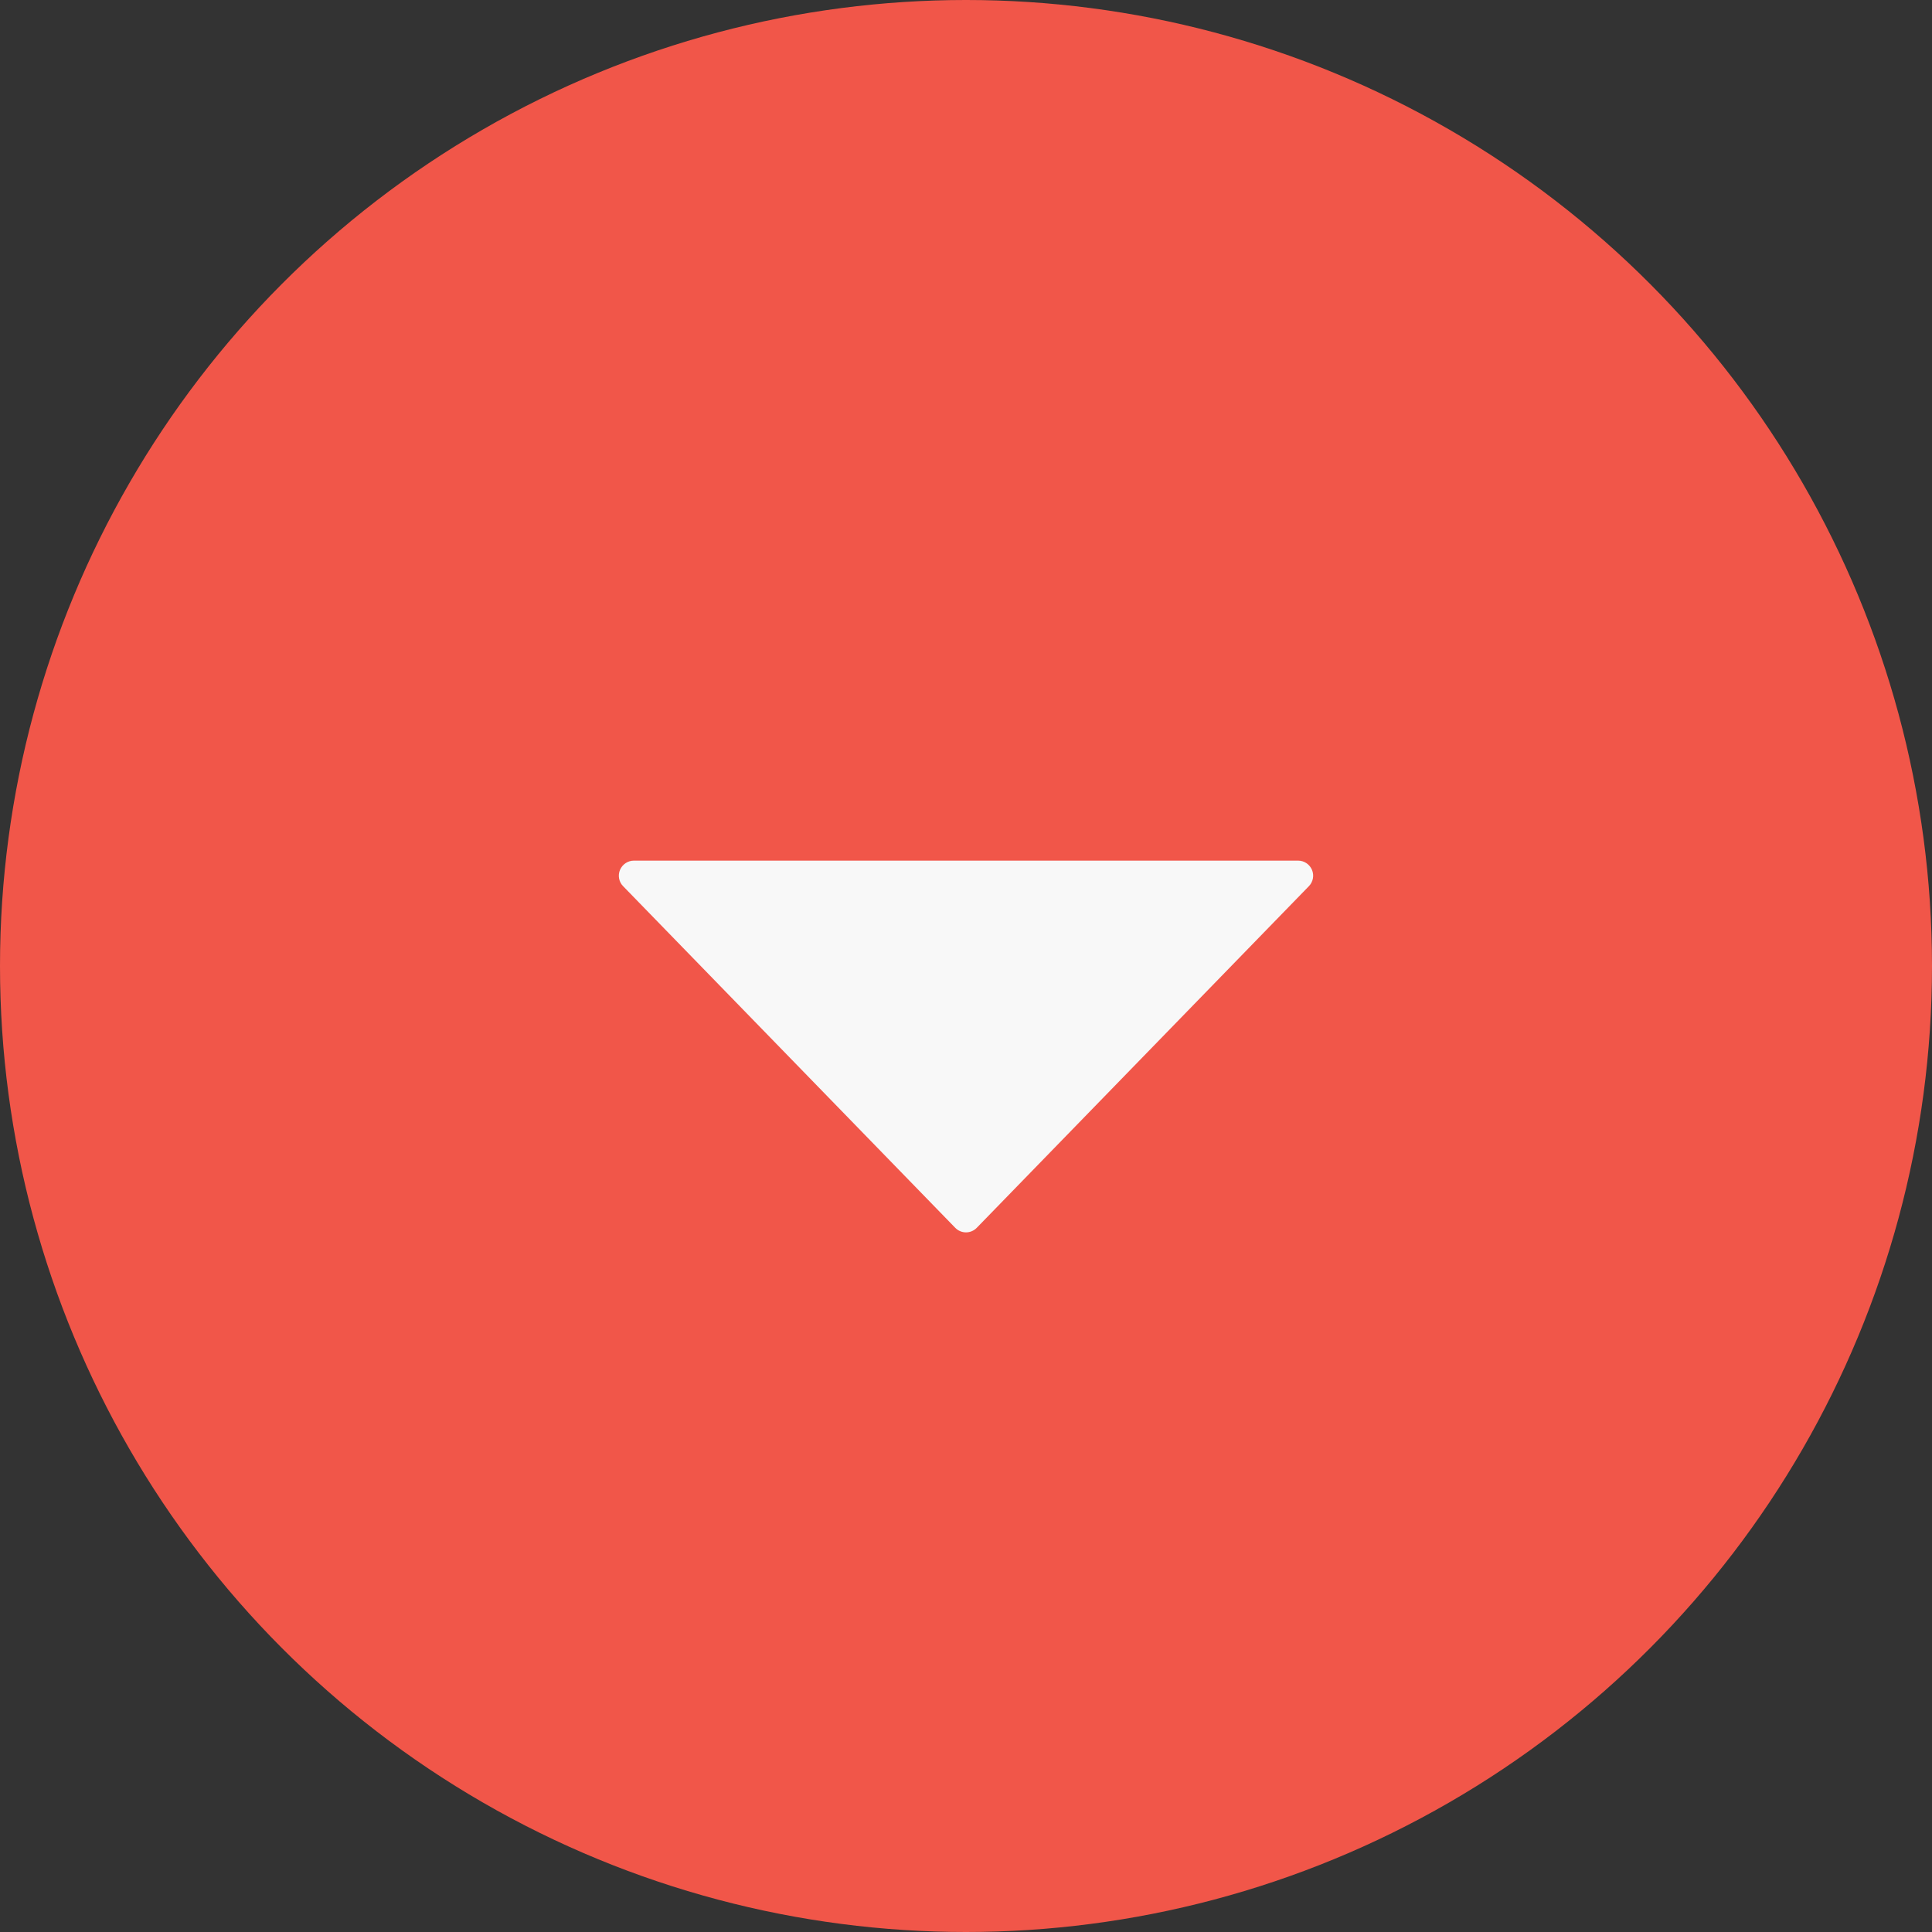
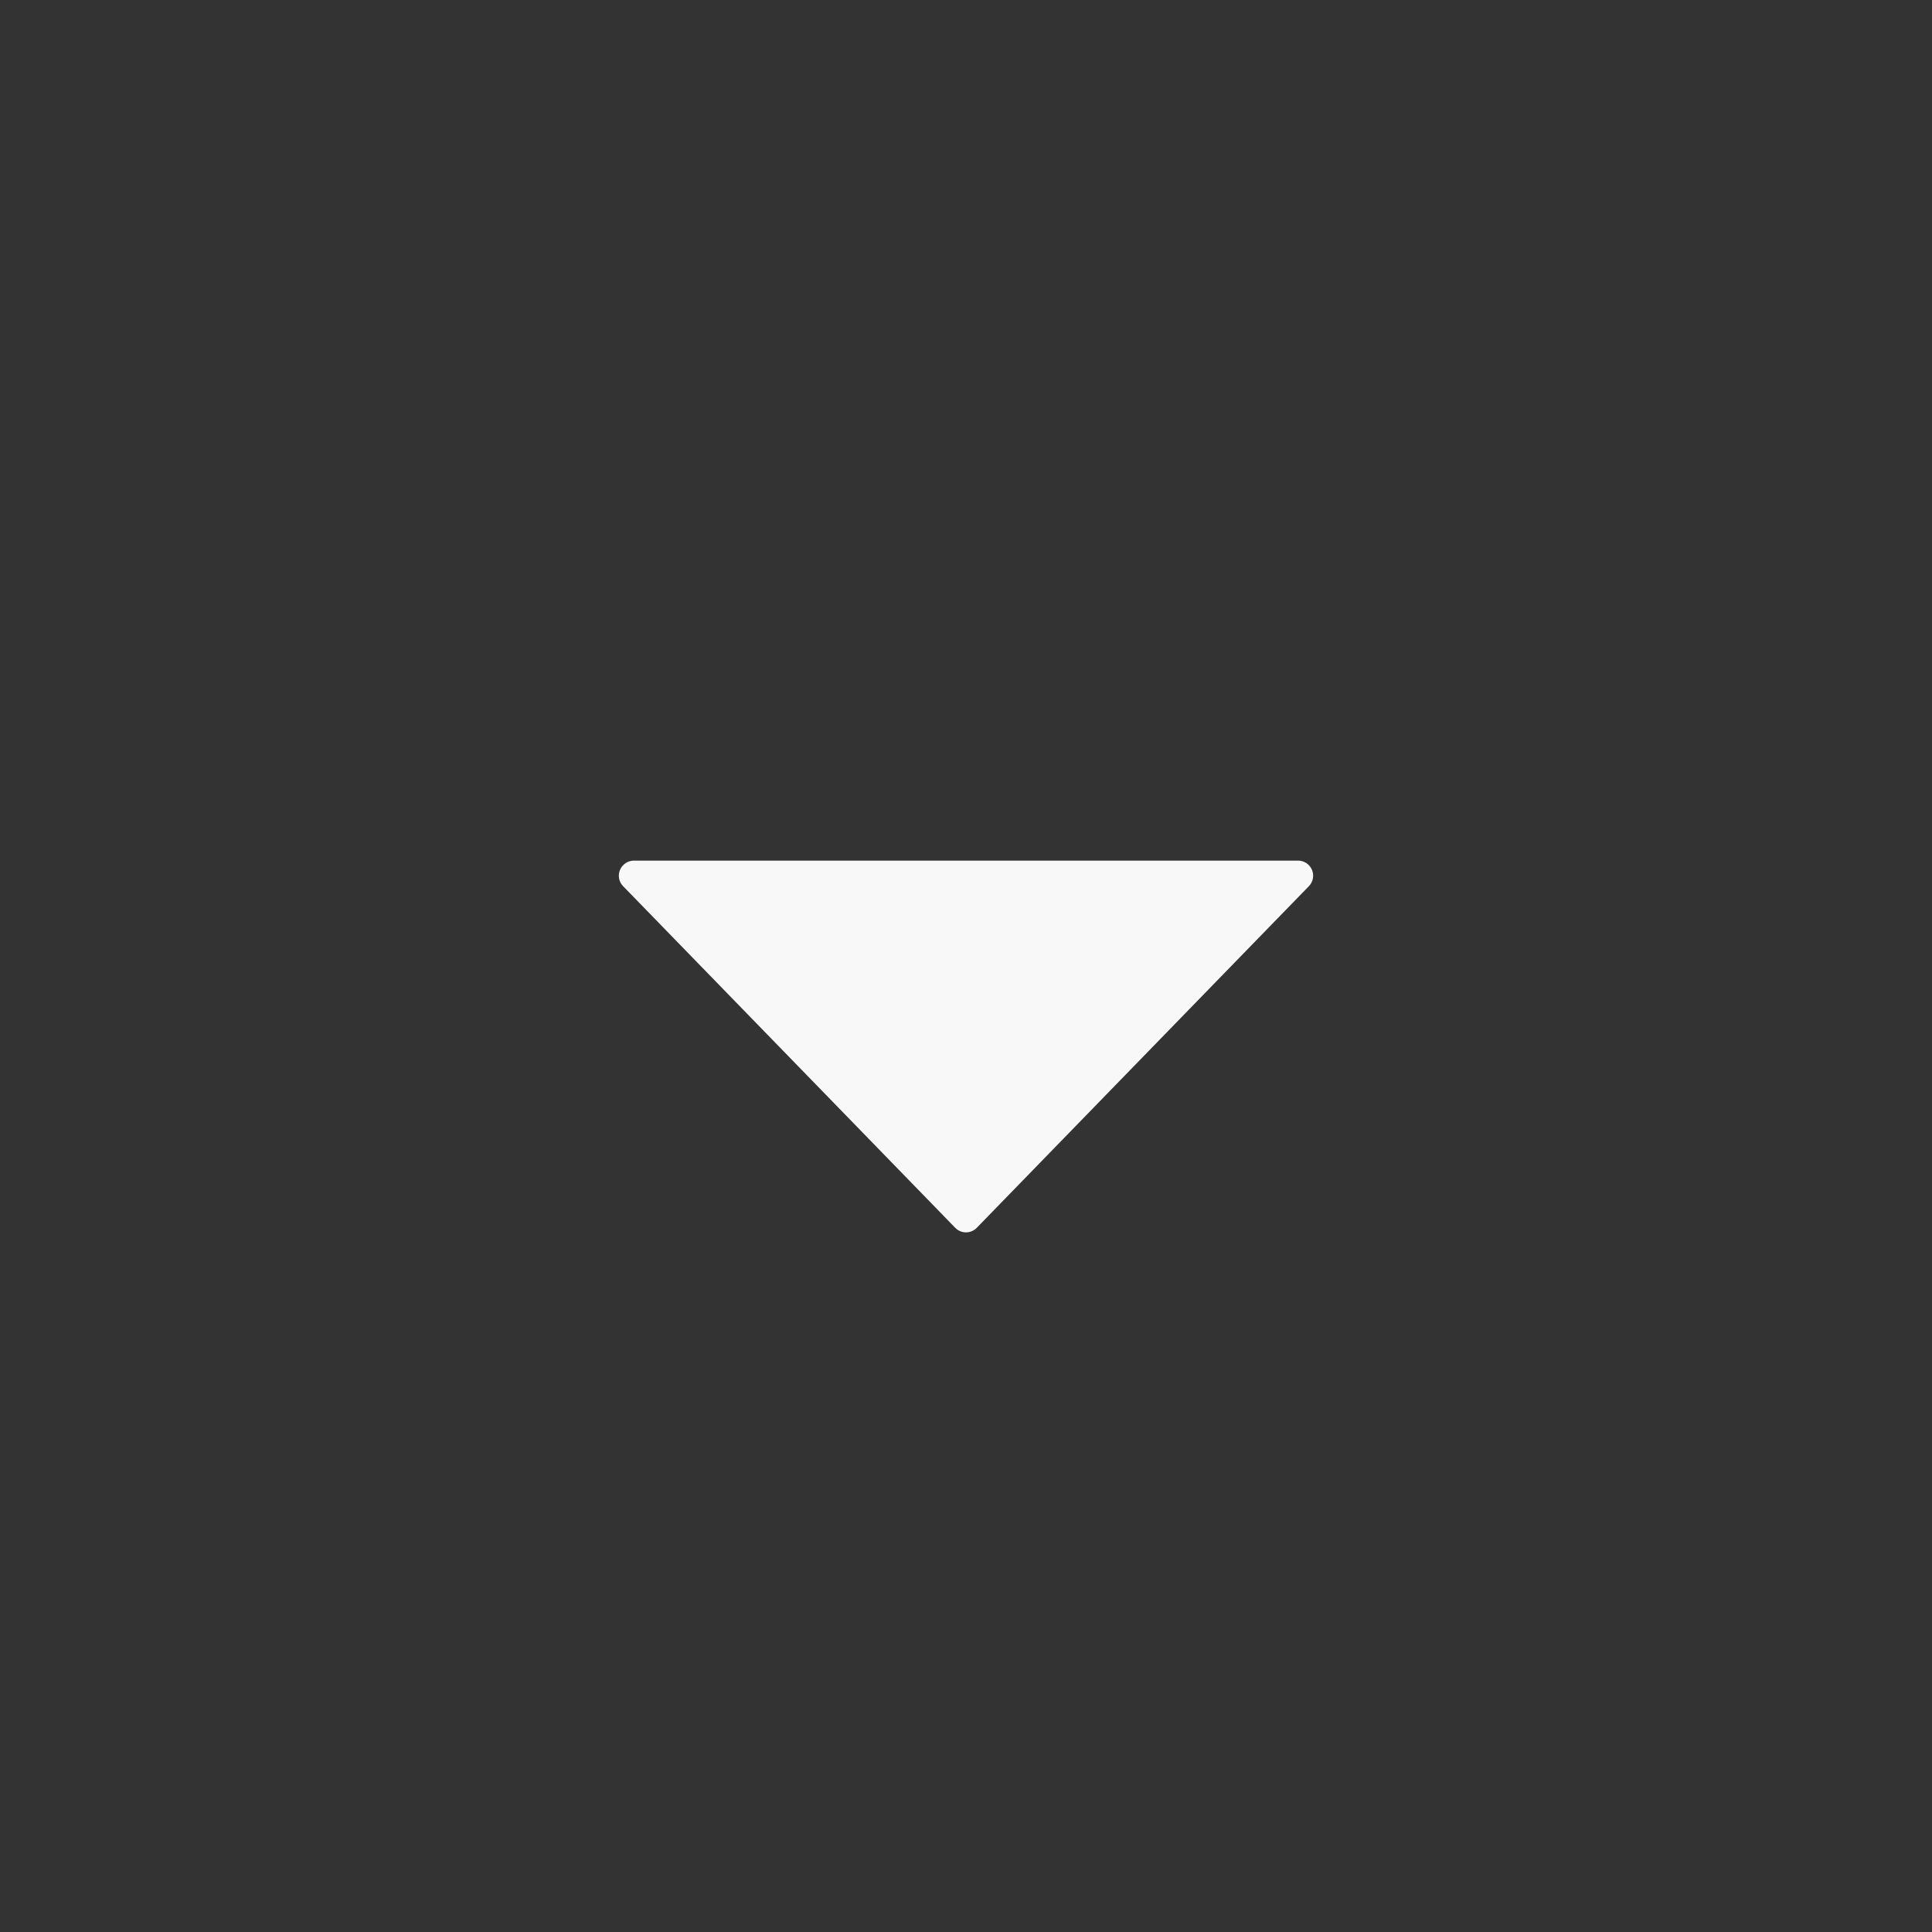
<svg xmlns="http://www.w3.org/2000/svg" width="24" height="24" viewBox="0 0 24 24" fill="none">
  <rect x="0" y="0" width="24" height="24" fill="#333333" stroke="none" />
-   <circle cx="12" cy="12" r="12" fill="#F15649" />
  <path d="M16.298 10.806C16.268 10.736 16.201 10.691 16.125 10.691L7.875 10.691C7.8 10.691 7.732 10.736 7.702 10.806C7.673 10.875 7.688 10.956 7.741 11.009L11.866 15.252C11.901 15.288 11.949 15.309 12 15.309C12.051 15.309 12.099 15.288 12.134 15.252L16.259 11.009C16.312 10.955 16.327 10.875 16.298 10.806Z" fill="#F8F8F8" />
</svg>